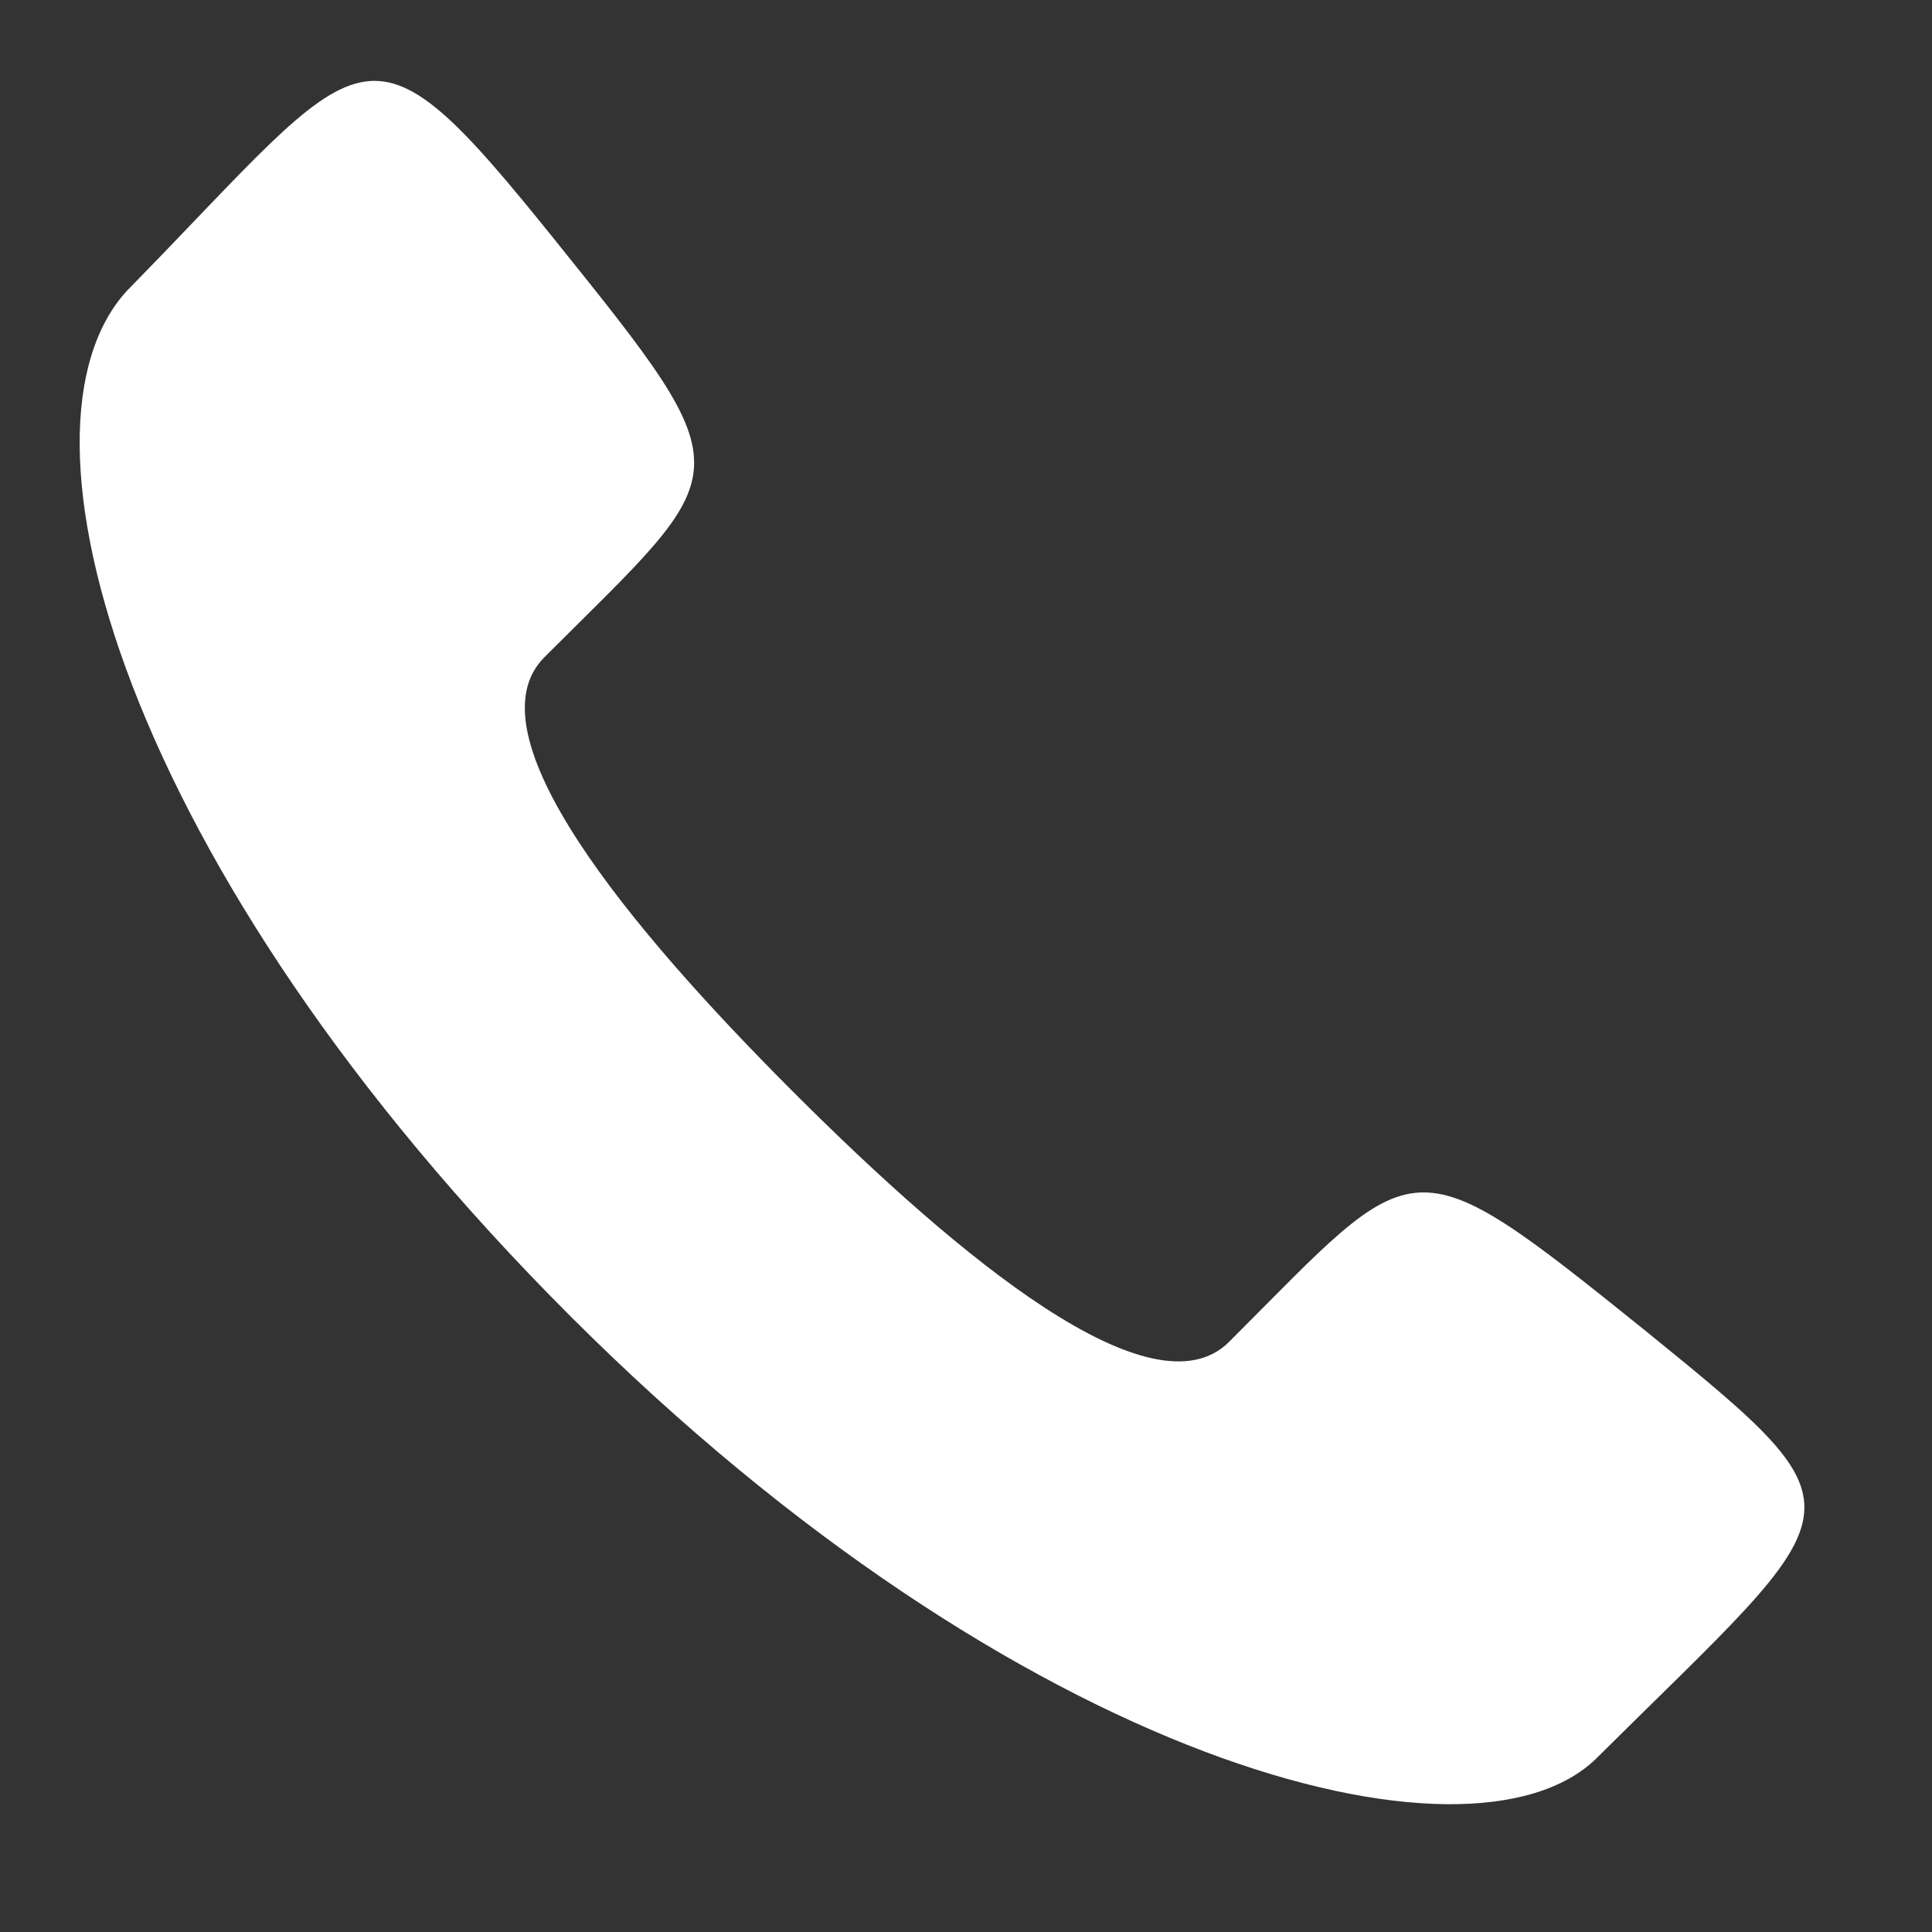
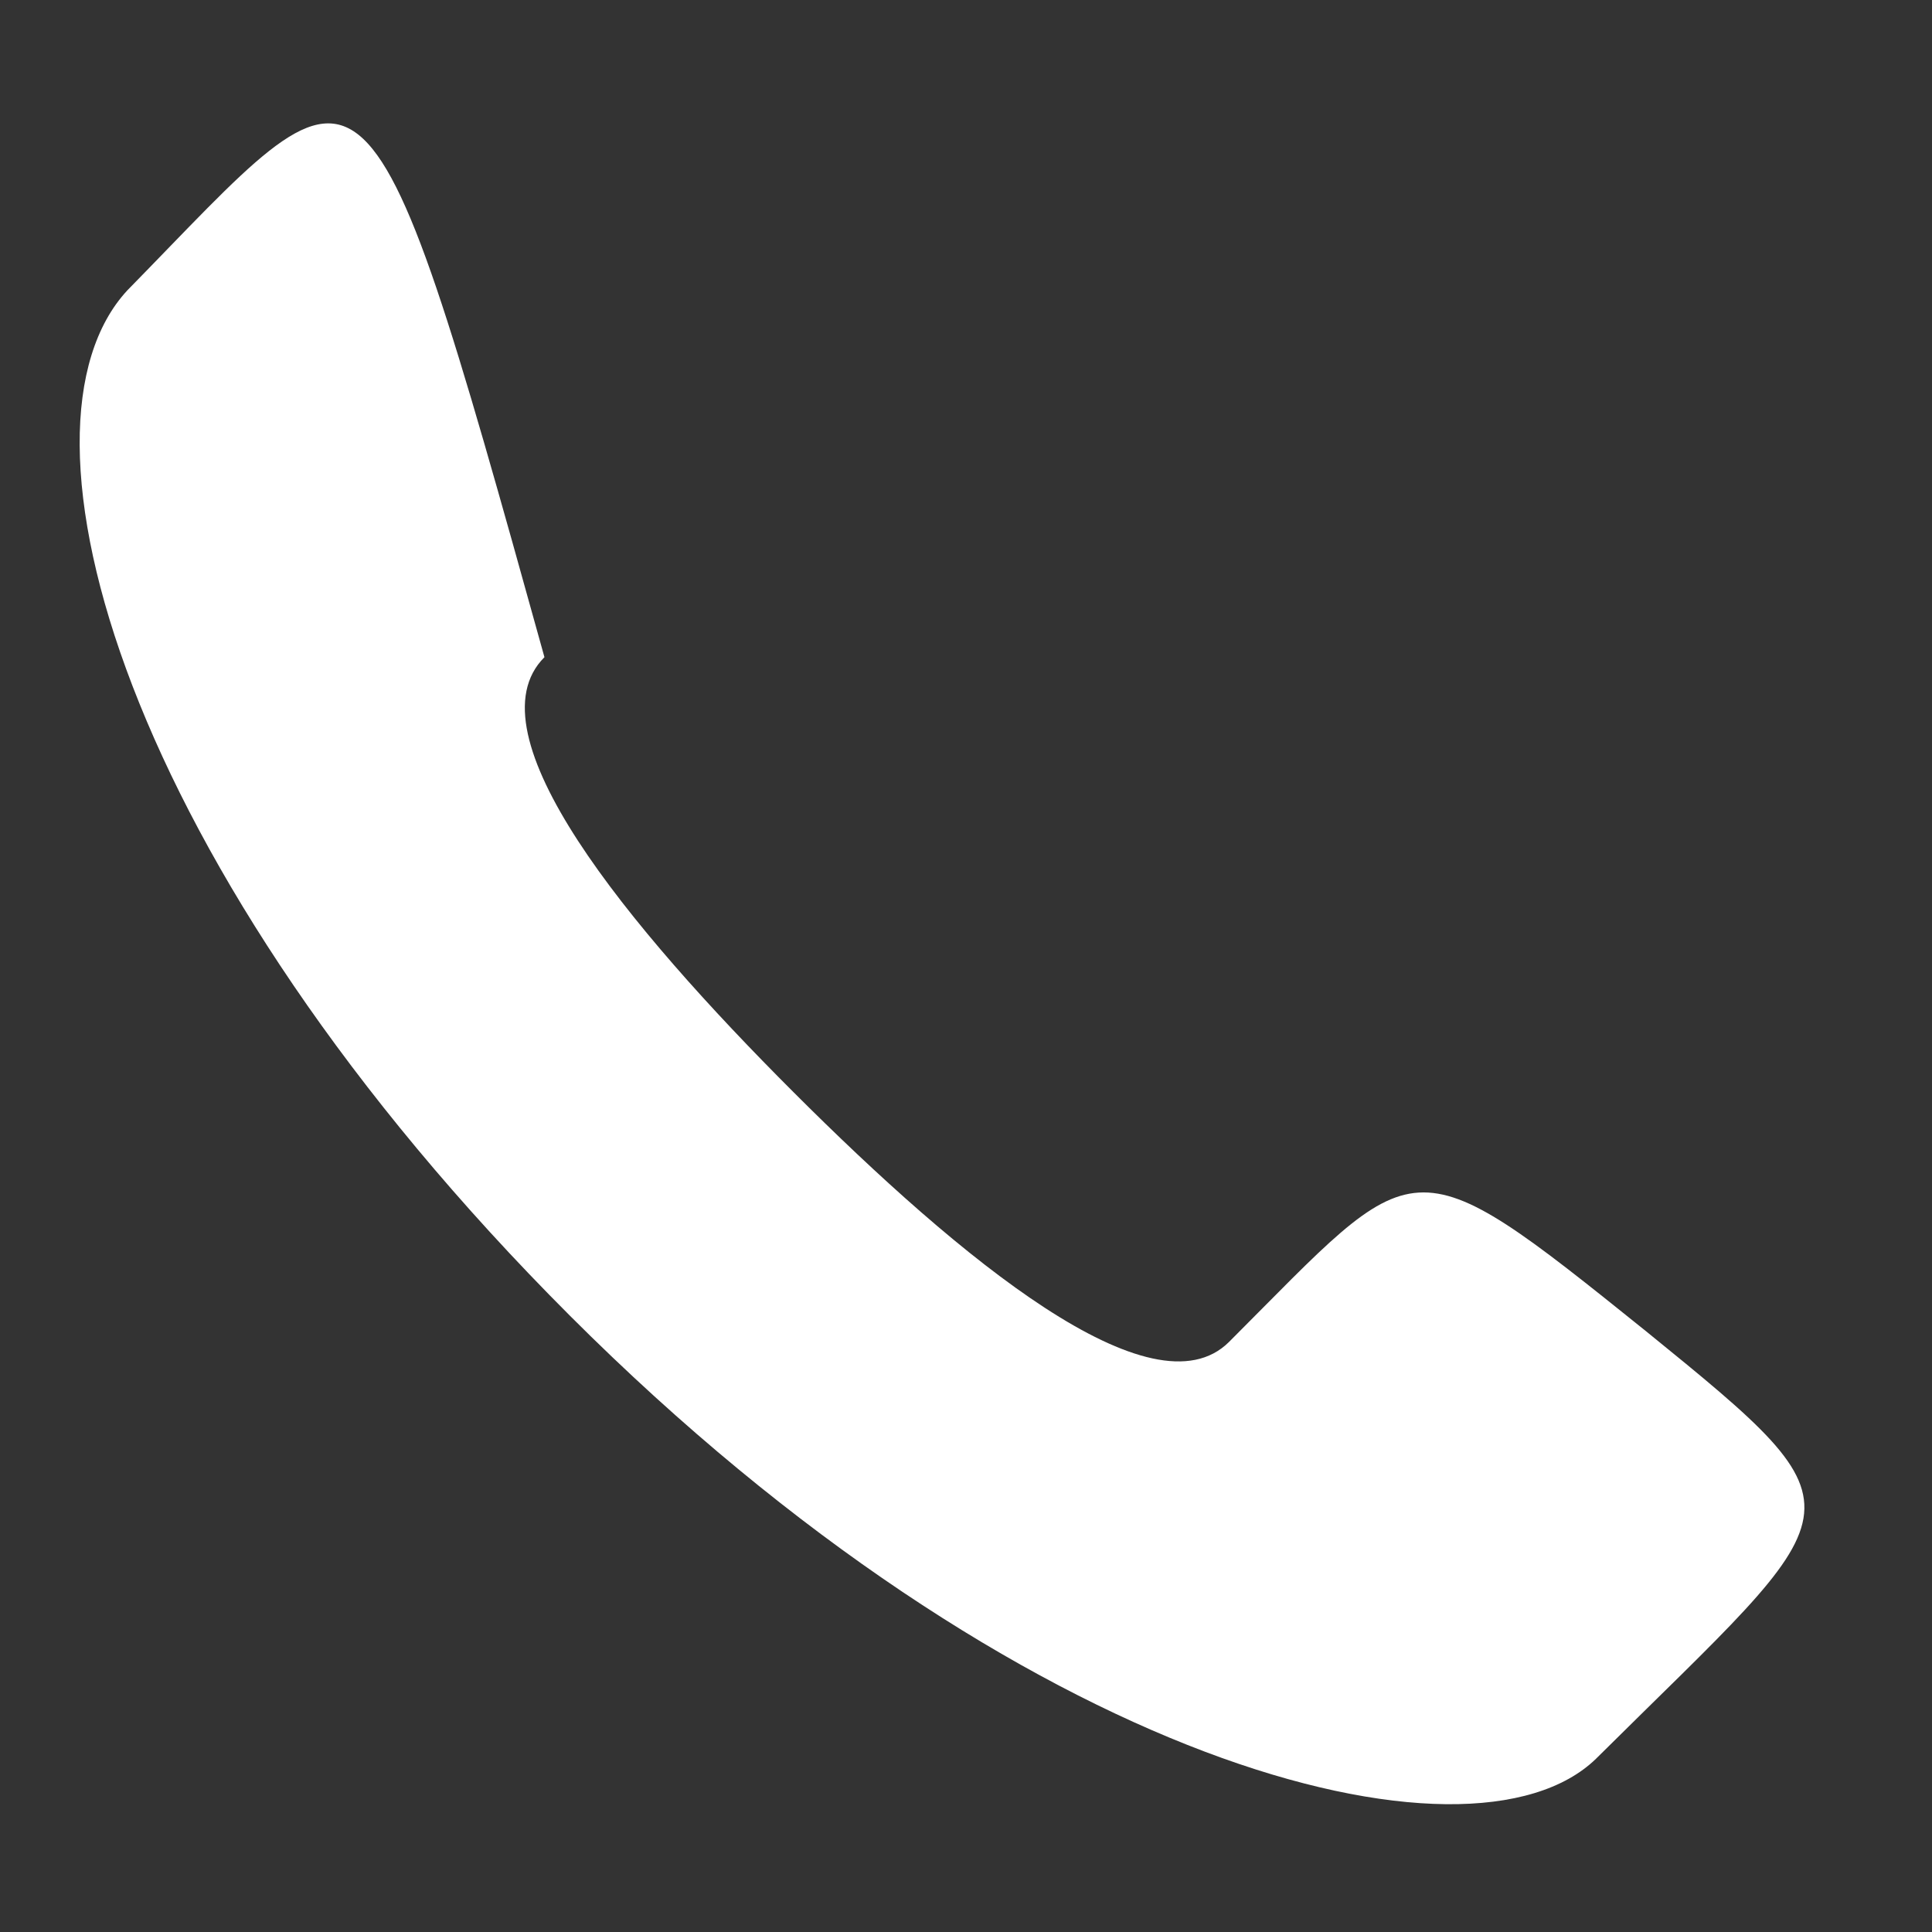
<svg xmlns="http://www.w3.org/2000/svg" width="51" height="51">
  <rect width="100%" height="100%" fill="#333333" stroke="none" />
-   <path fill="white" transform="translate(2.103 2.135)" d="M18.851 26.703C14.457 22.311 10.257 17.224 12.269 15.213C17.316 10.166 17.655 10.558 12.554 4.211C7.451 -2.135 7.655 -0.995 1.26 5.528C-2.103 9.15 1.091 20.745 12.949 32.604C24.81 44.461 36.713 47.512 40.028 44.291C46.842 37.526 47.377 37.903 41.343 33.002C34.998 27.899 35.368 28.261 30.343 33.286C28.331 35.296 23.245 31.097 18.851 26.703Z" fill-rule="evenodd" />
+   <path fill="white" transform="translate(2.103 2.135)" d="M18.851 26.703C14.457 22.311 10.257 17.224 12.269 15.213C7.451 -2.135 7.655 -0.995 1.26 5.528C-2.103 9.15 1.091 20.745 12.949 32.604C24.81 44.461 36.713 47.512 40.028 44.291C46.842 37.526 47.377 37.903 41.343 33.002C34.998 27.899 35.368 28.261 30.343 33.286C28.331 35.296 23.245 31.097 18.851 26.703Z" fill-rule="evenodd" />
</svg>